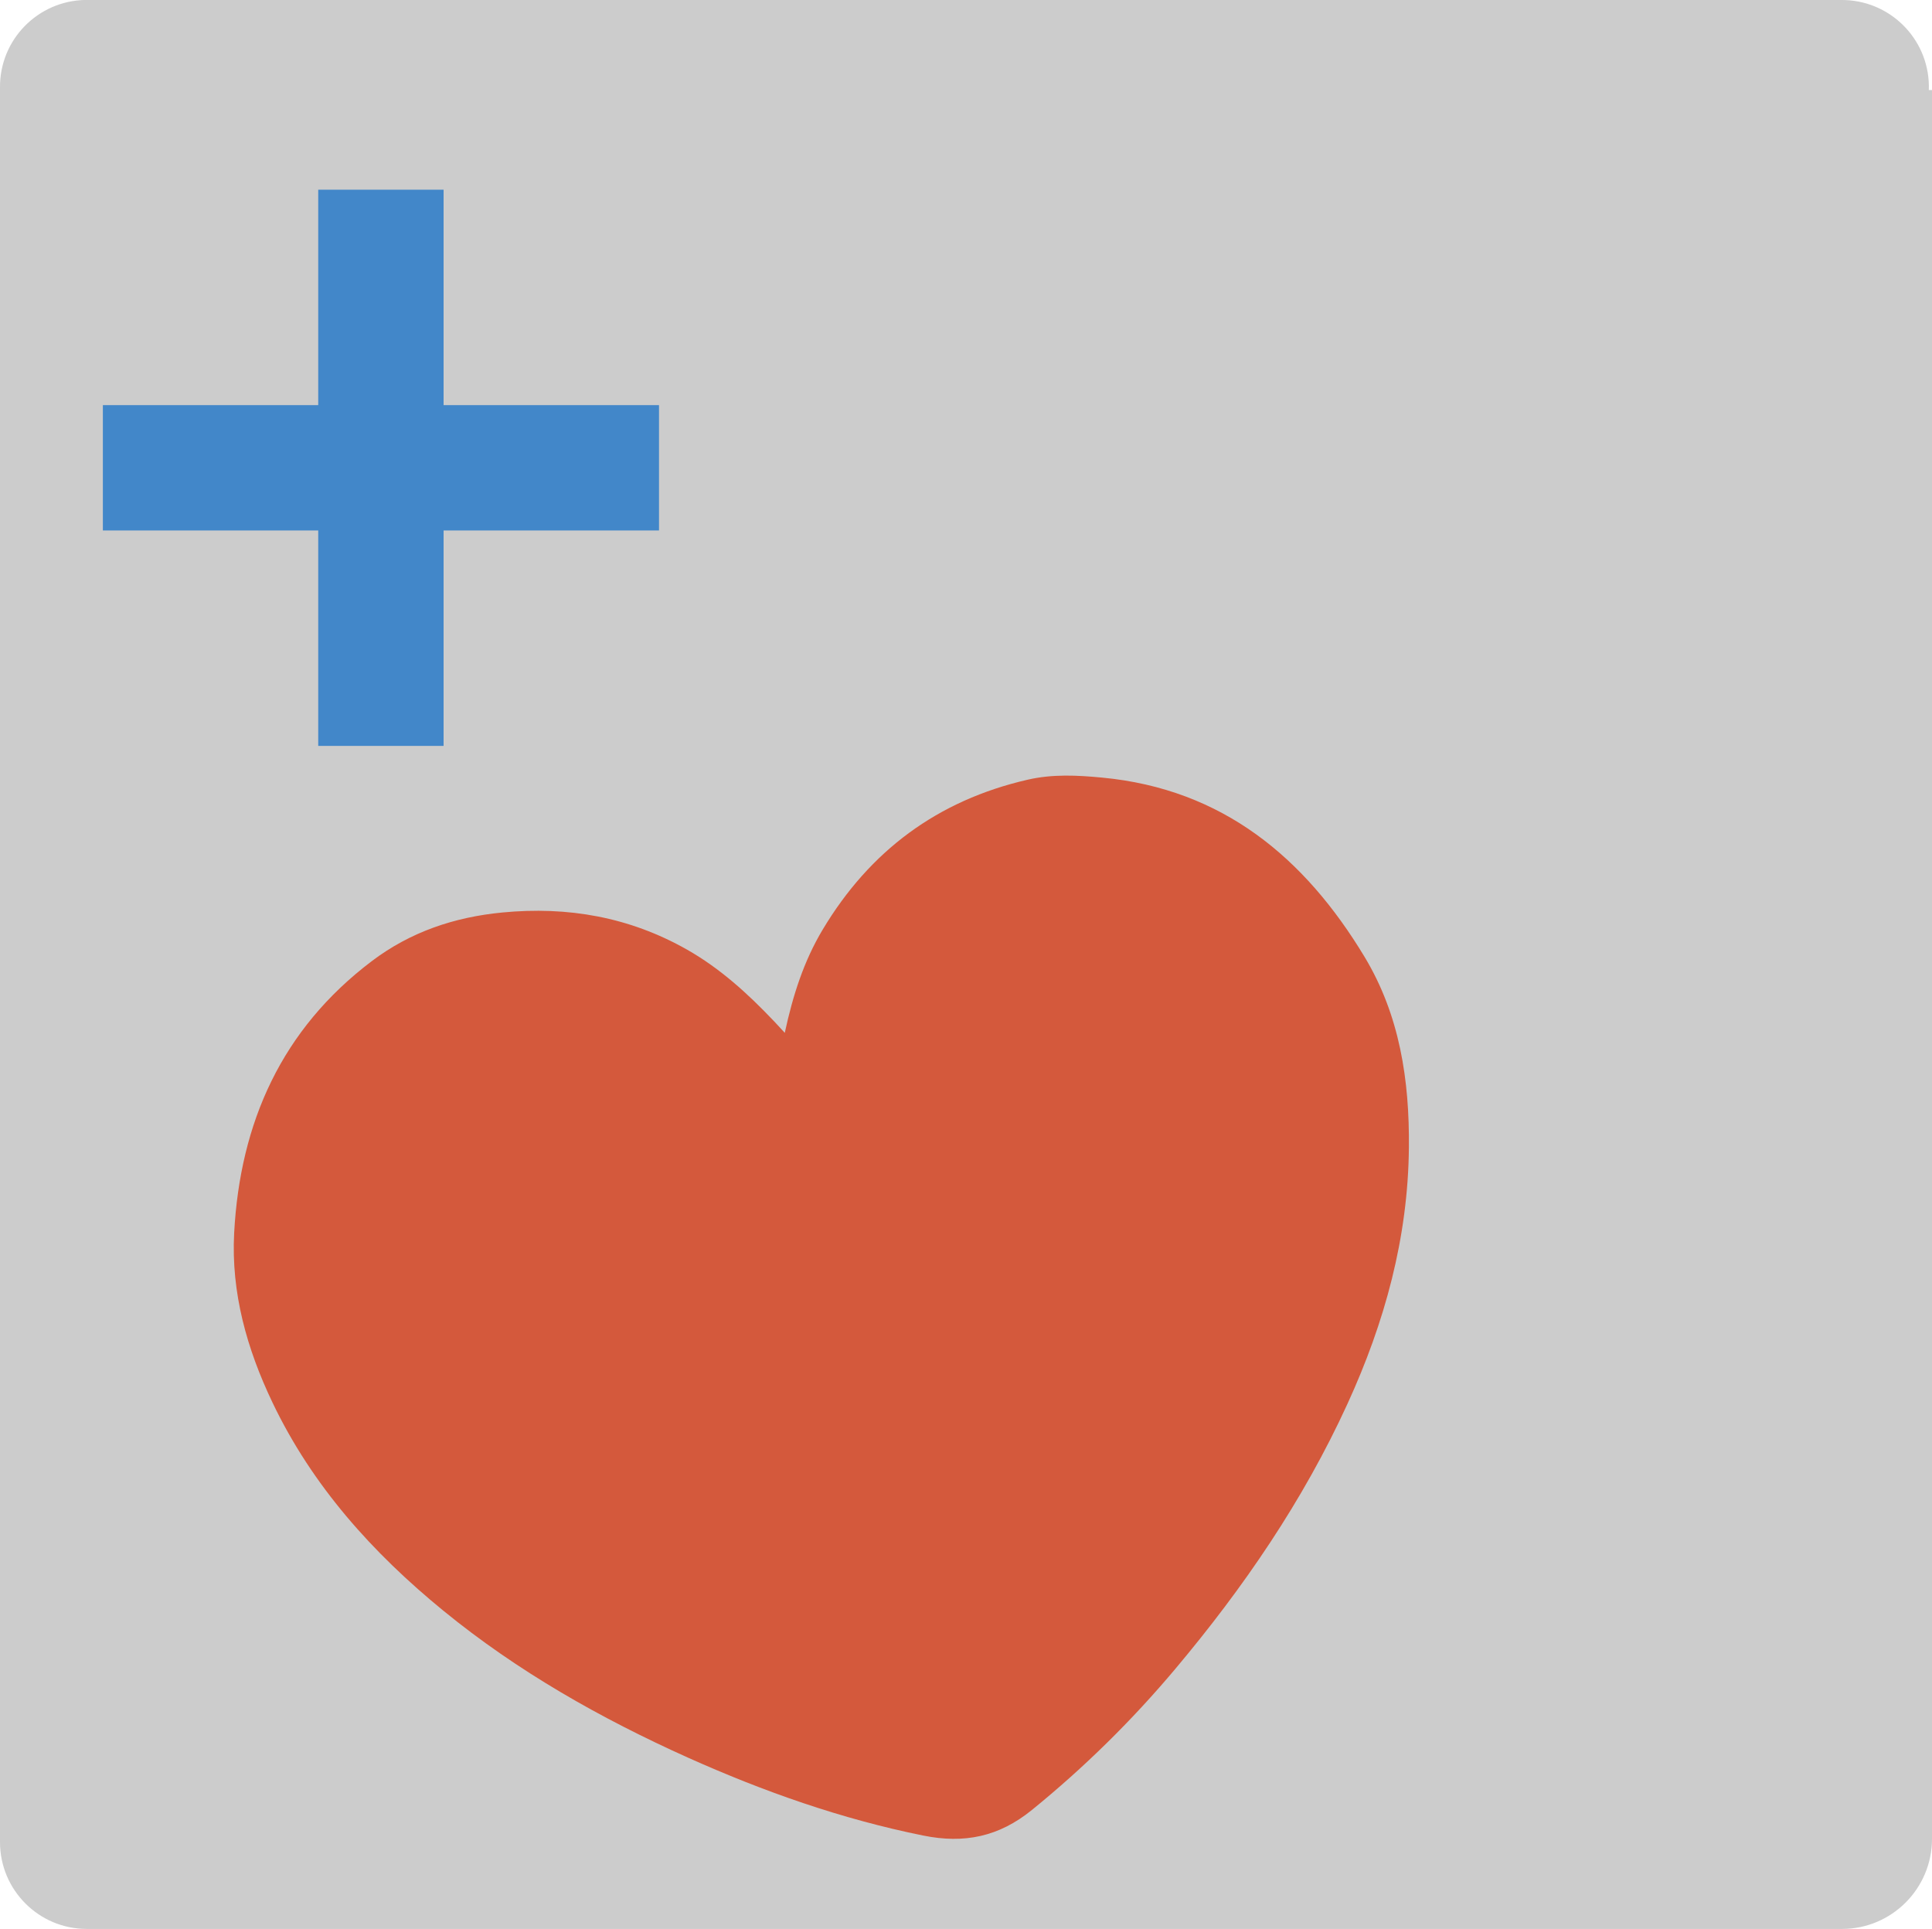
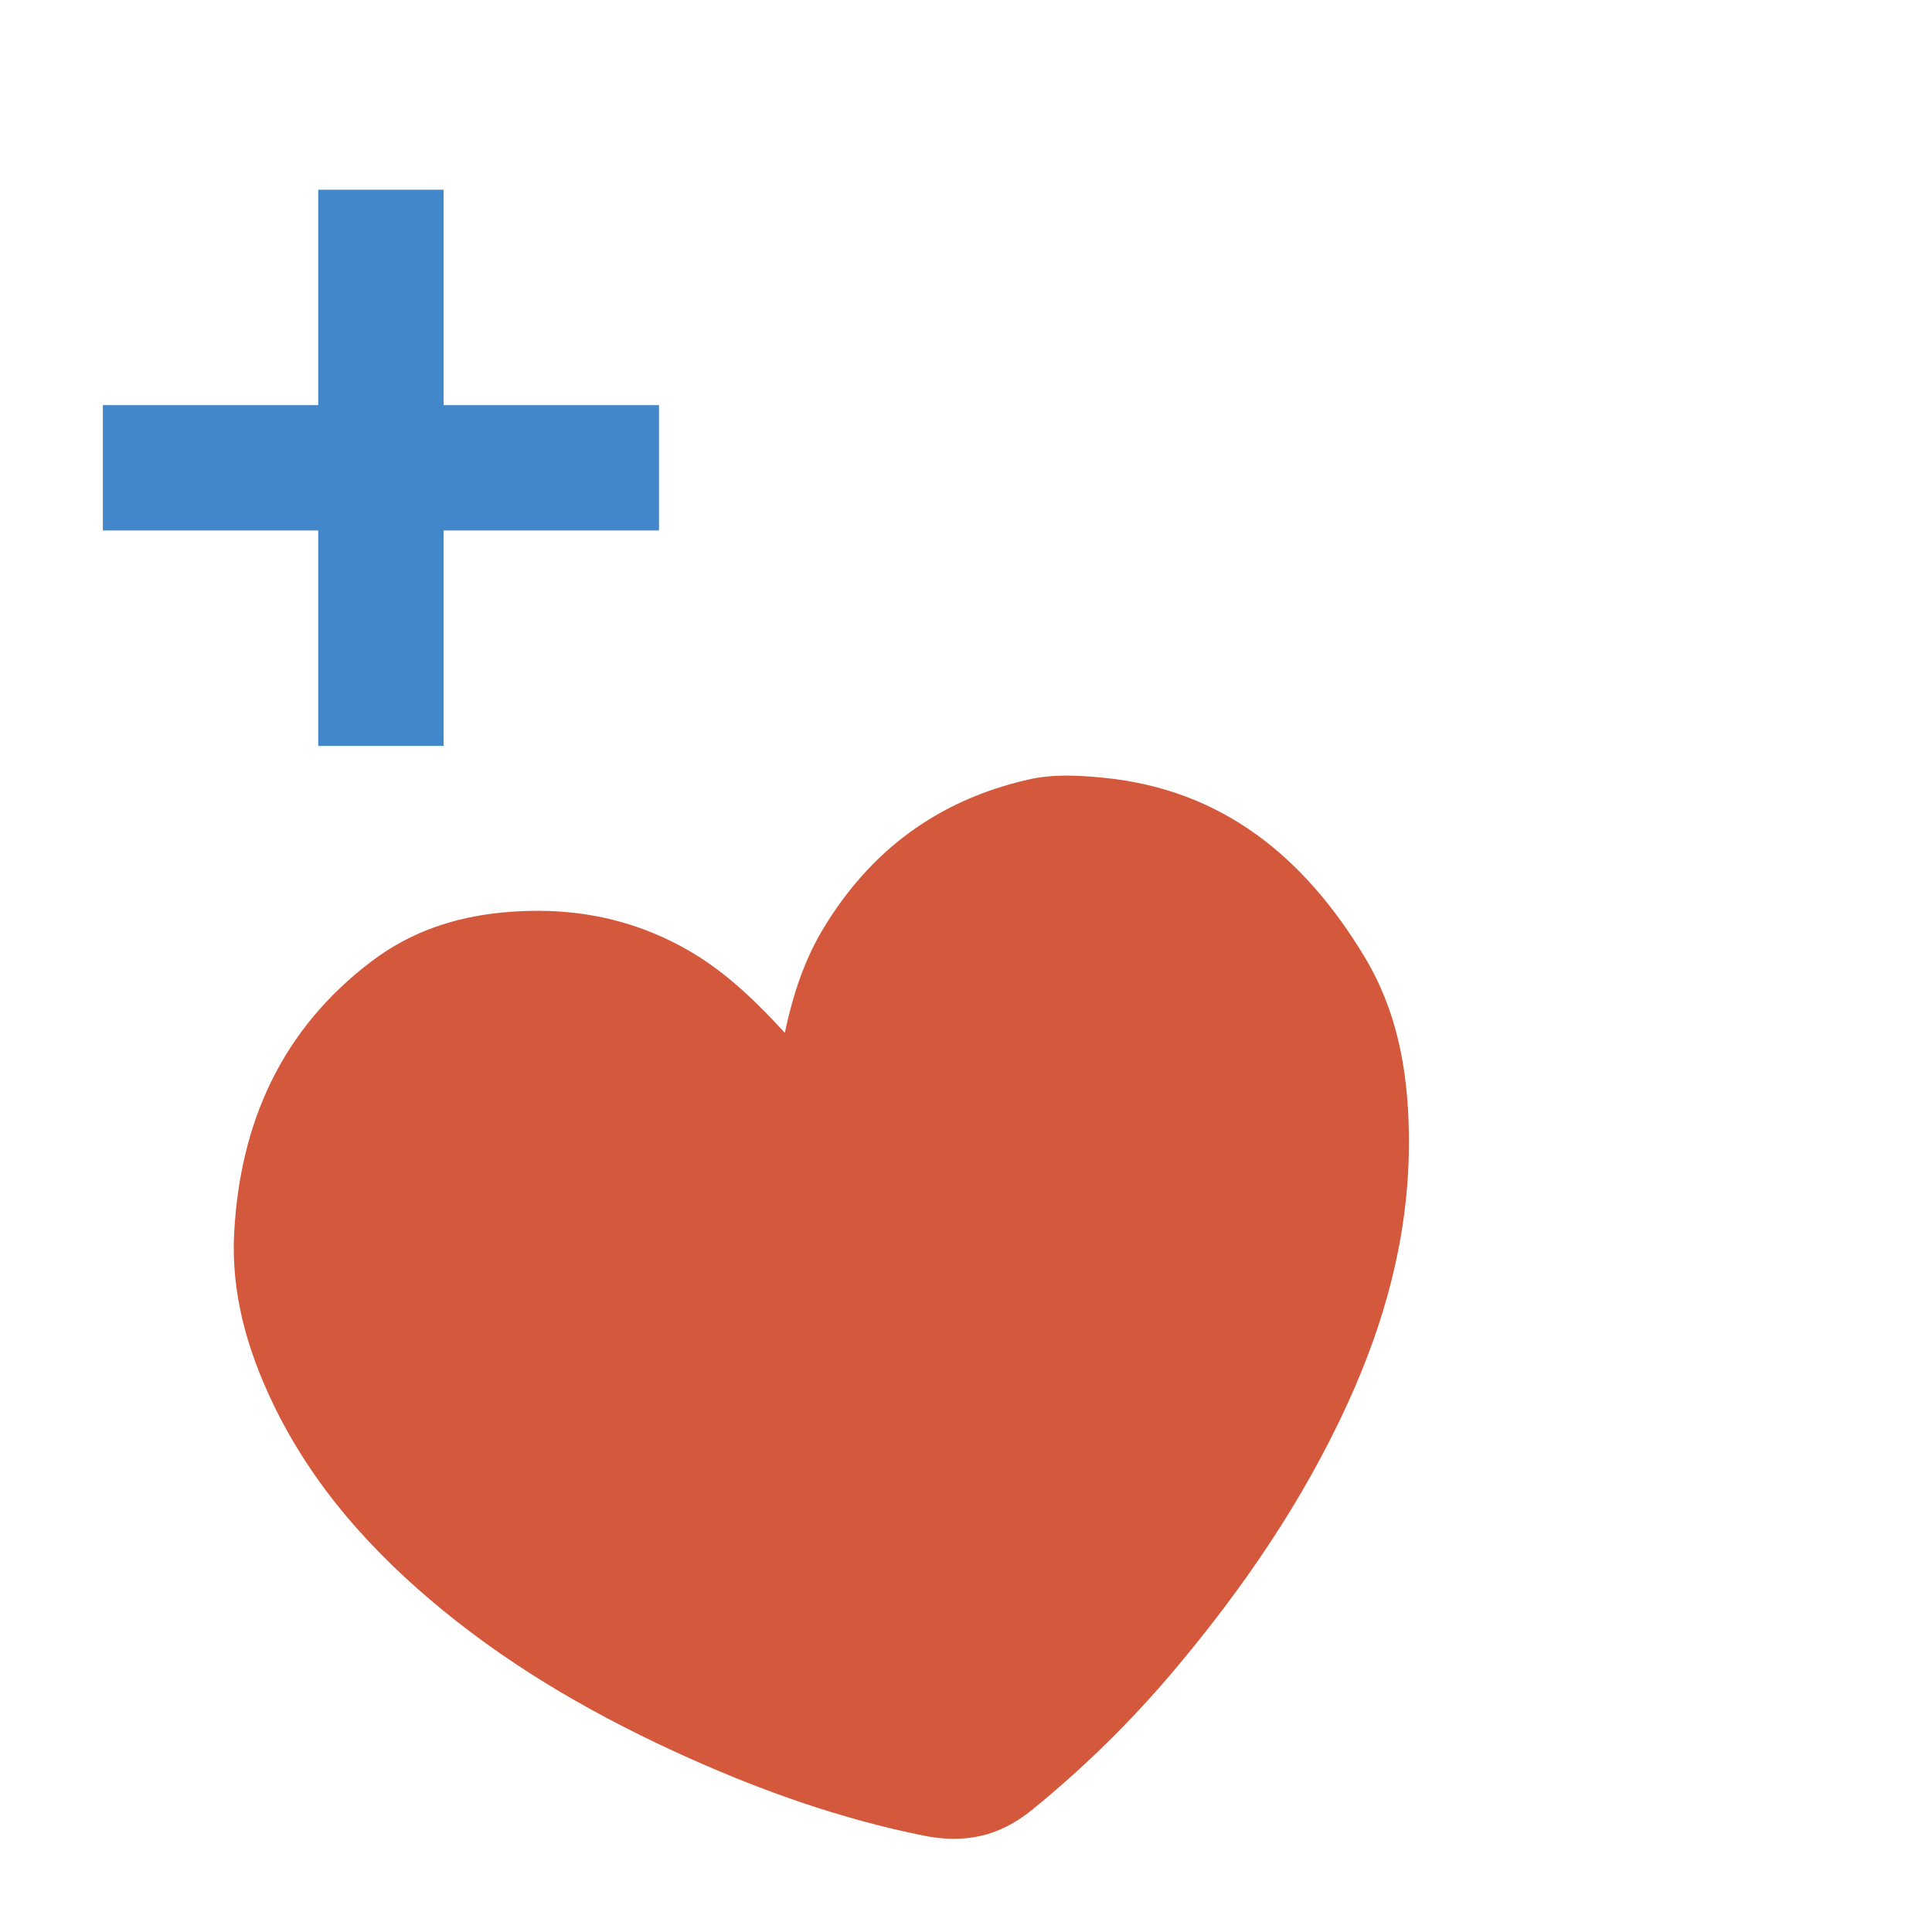
<svg xmlns="http://www.w3.org/2000/svg" version="1.1" id="Ebene_1" x="0px" y="0px" width="70px" height="69.9px" viewBox="0 0 70 69.9" enable-background="new 0 0 70 69.9" xml:space="preserve">
  <title>btn_liebe</title>
  <g>
-     <path fill="#CCCCCC" d="M69.885,3.263c0.063-1.736-1.293-3.194-3.029-3.261c-0.037-0.002-0.076-0.002-0.117-0.002H3.262   c-1.736-0.063-3.195,1.29-3.26,3.026C0,3.067,0,3.107,0,3.147v0.116V66.74c0,1.736,1.408,3.146,3.145,3.146l0,0H66.74   c1.799,0,3.26-1.463,3.26-3.263V3.263H69.885z" />
    <polygon fill="#4287C9" points="23.877,14.678 16.072,14.678 16.072,6.873 11.53,6.873 11.53,14.678 3.727,14.678 3.727,19.219    11.53,19.219 11.53,27.024 16.072,27.024 16.072,19.219 23.877,19.219  " />
  </g>
  <g>
    <path fill="#D4593C" d="M28.434,37.42c0.296-1.374,0.695-2.604,1.369-3.733c1.709-2.859,4.166-4.688,7.429-5.438   c0.908-0.209,1.804-0.162,2.703-0.076c4.36,0.413,7.338,2.896,9.508,6.498c1.272,2.113,1.627,4.461,1.604,6.9   c-0.029,3.271-0.874,6.339-2.225,9.289c-1.606,3.51-3.766,6.663-6.239,9.605c-1.569,1.867-3.299,3.57-5.196,5.111   c-1.195,0.97-2.45,1.229-3.939,0.926c-2.961-0.598-5.781-1.594-8.525-2.824c-3.165-1.423-6.169-3.123-8.861-5.323   c-2.564-2.097-4.749-4.522-6.192-7.547c-0.925-1.938-1.5-3.974-1.386-6.134c0.213-4.006,1.725-7.387,4.989-9.854   c1.392-1.053,2.981-1.592,4.723-1.76c2.376-0.229,4.606,0.161,6.692,1.342c1.198,0.679,2.199,1.59,3.139,2.579   C28.148,37.107,28.265,37.237,28.434,37.42z" />
  </g>
</svg>